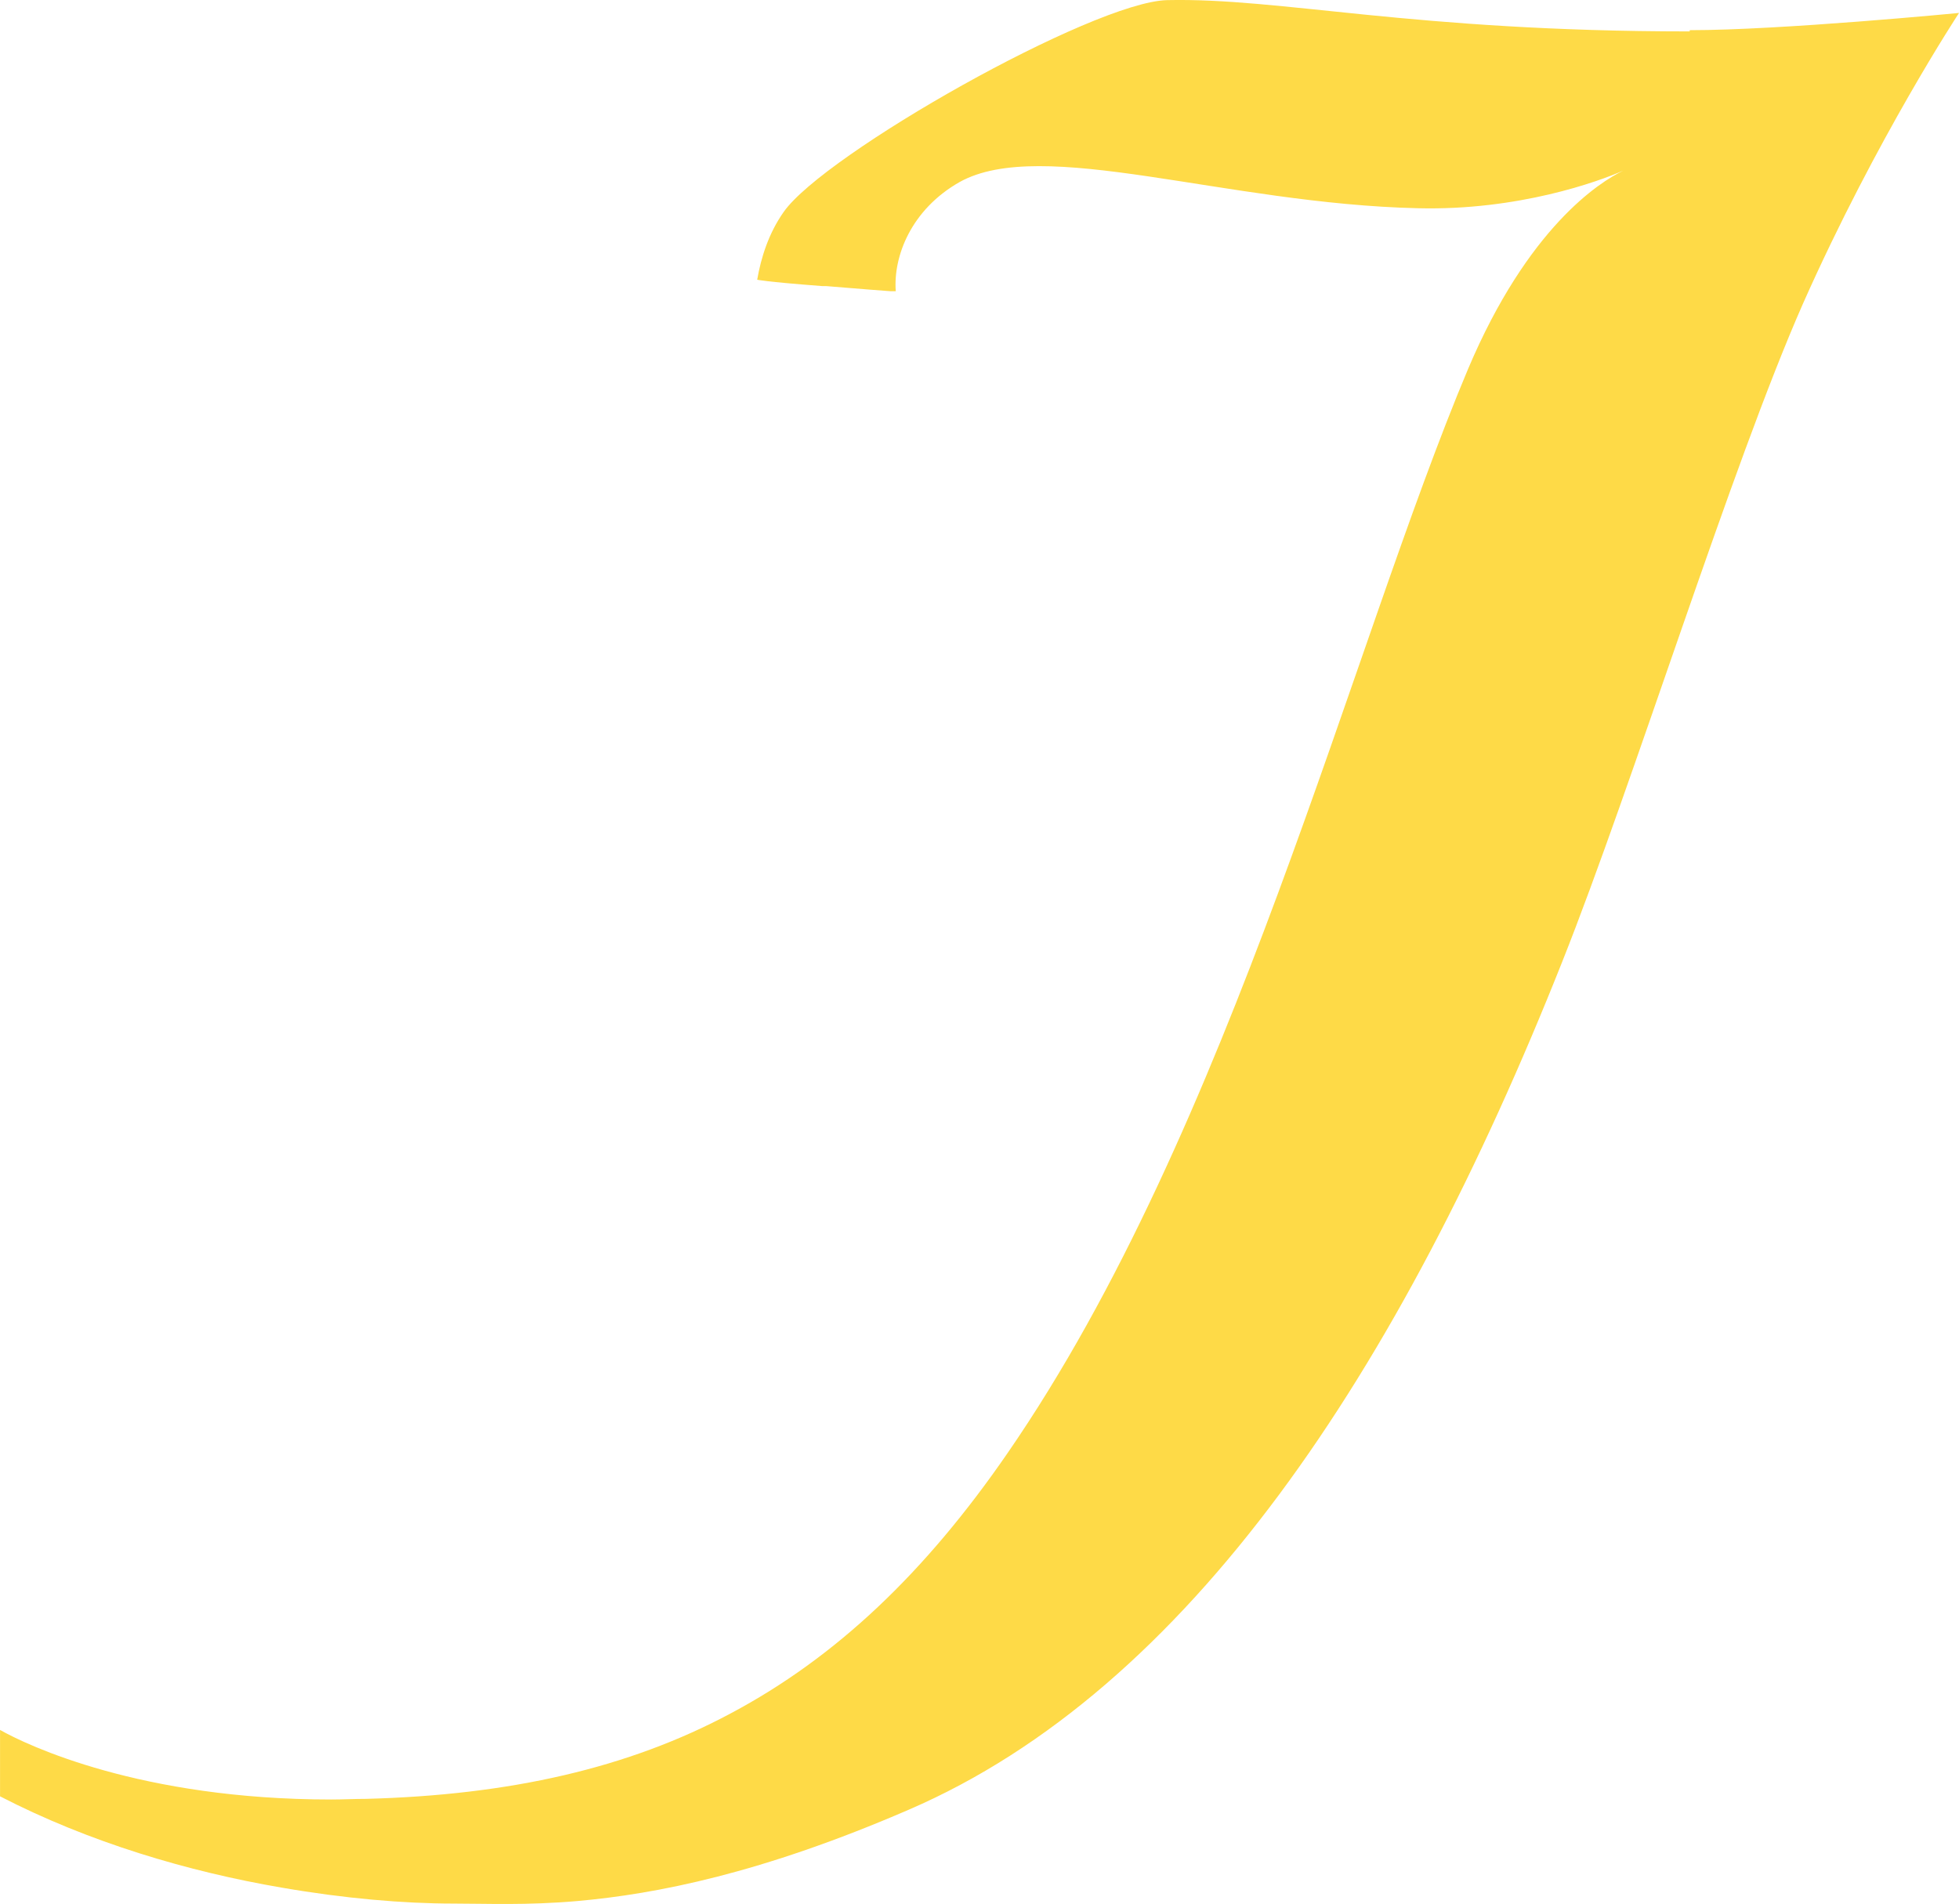
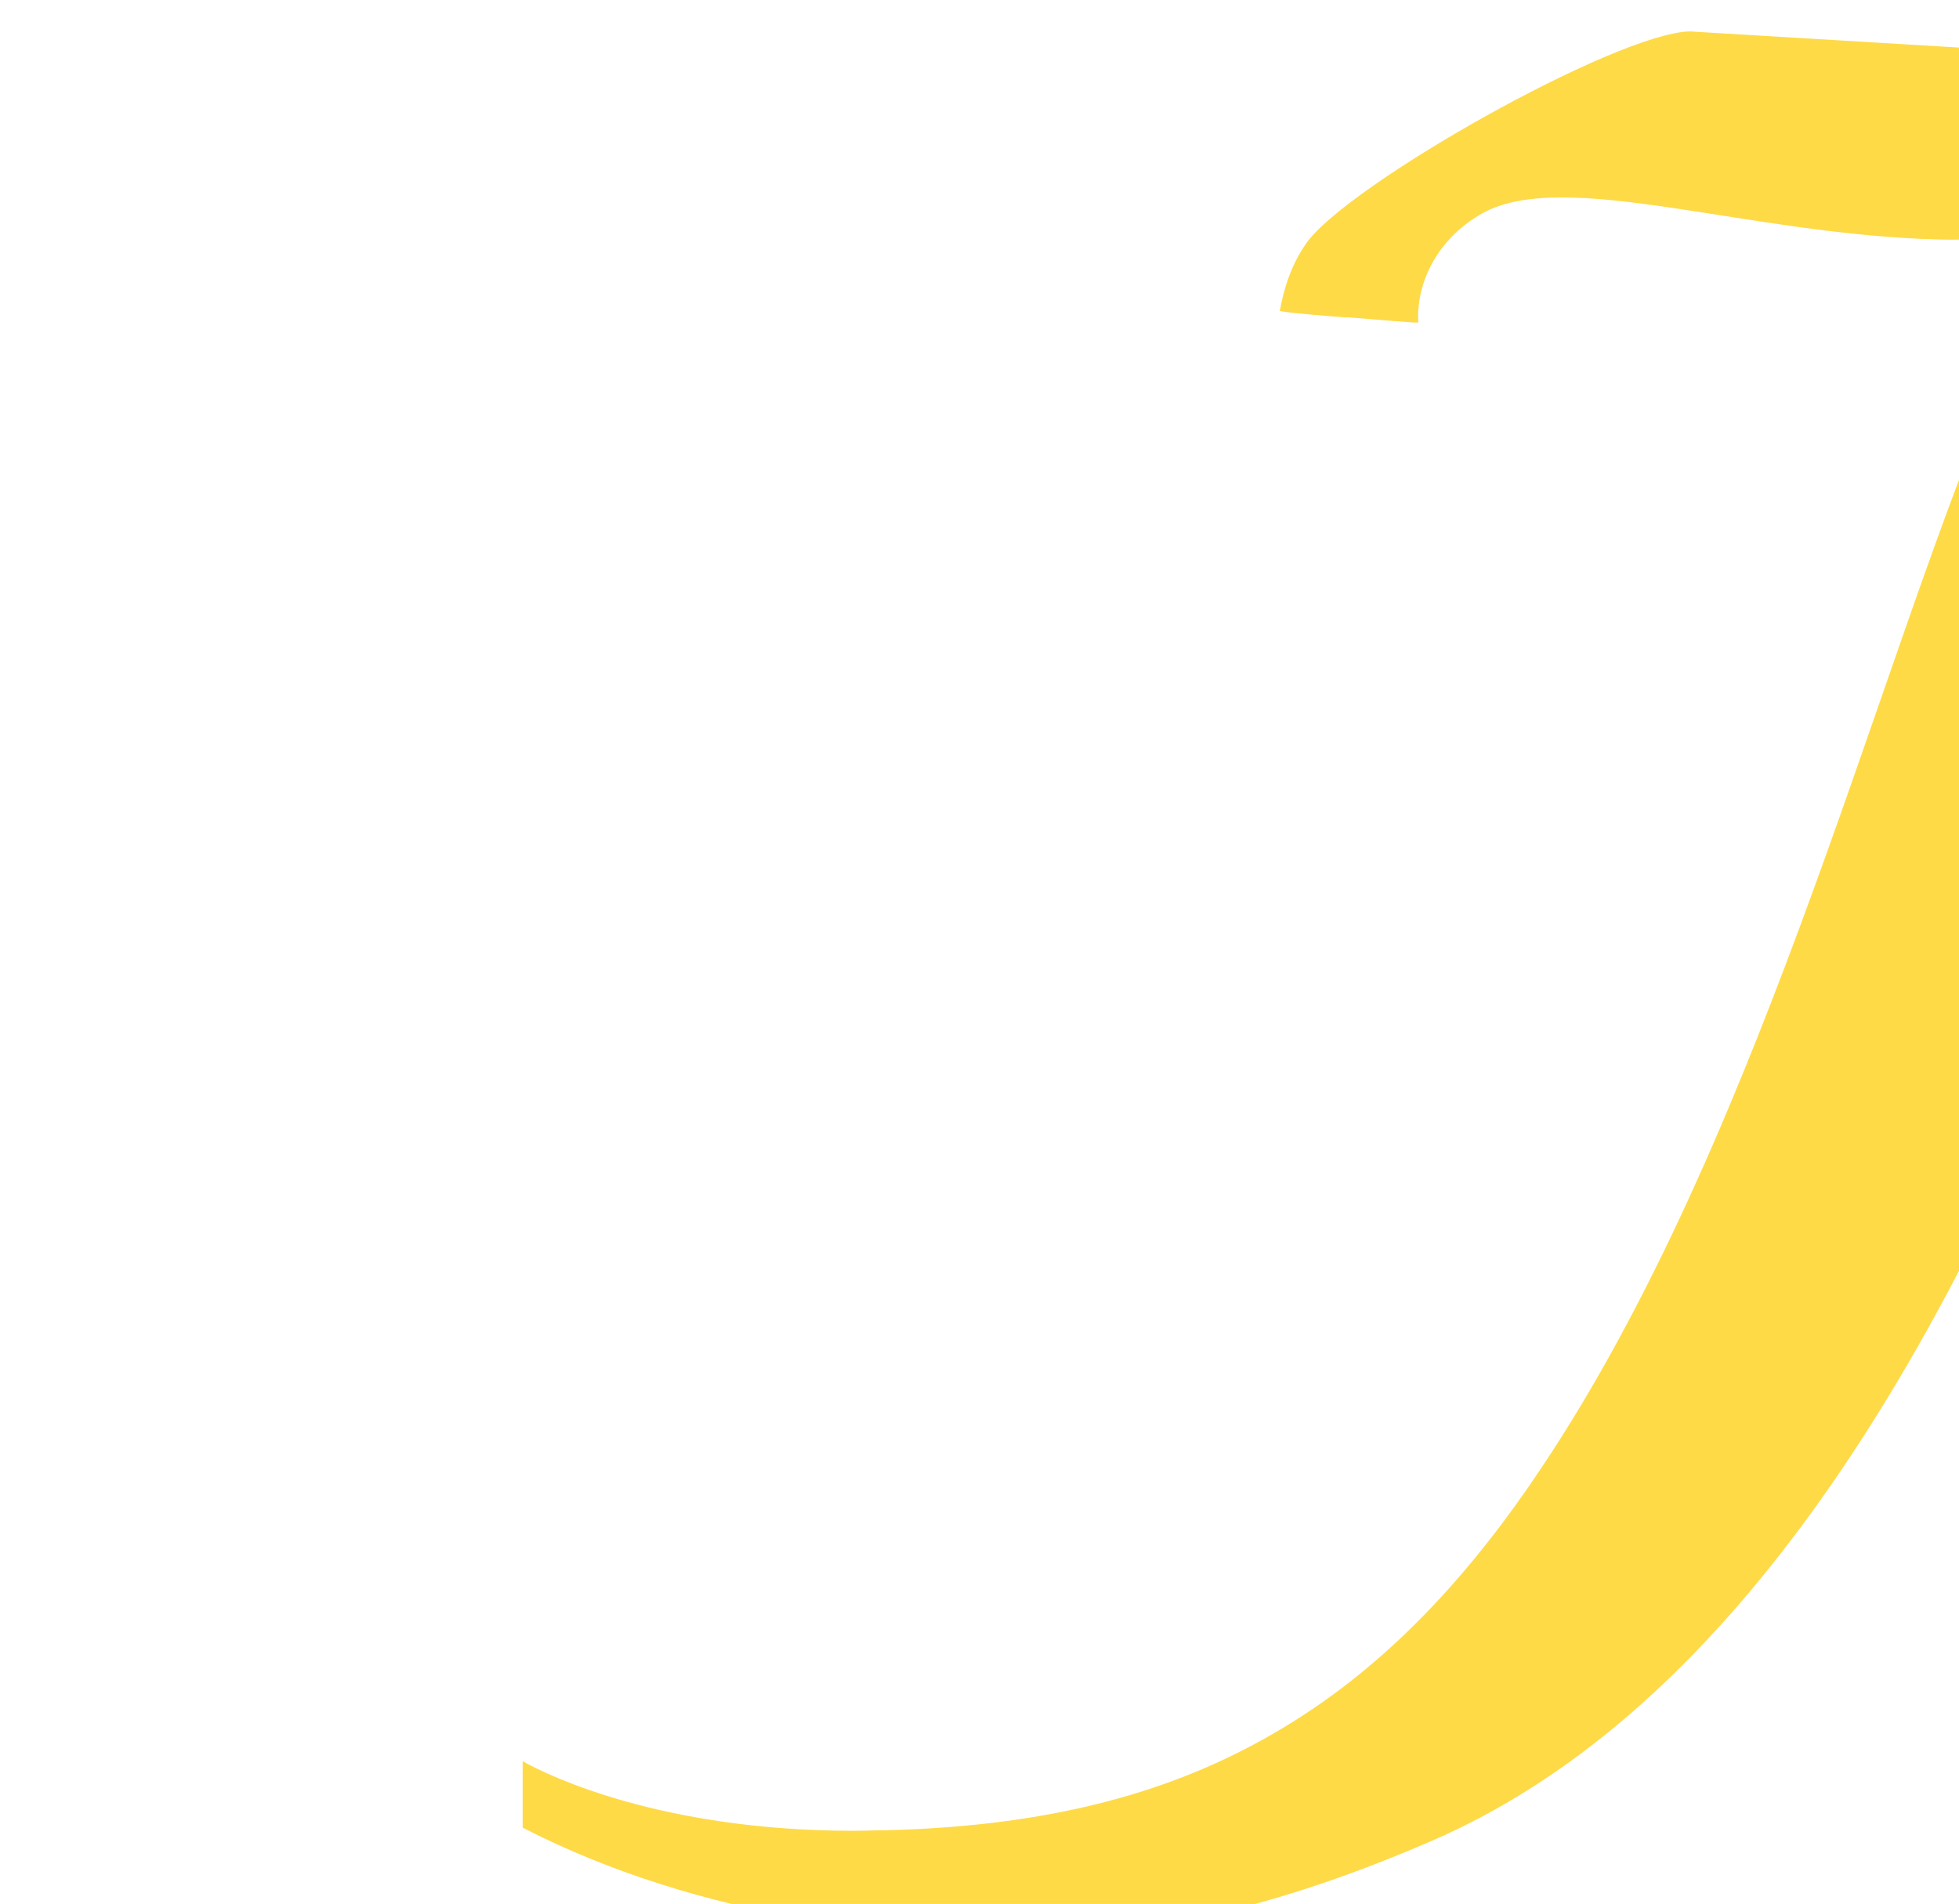
<svg xmlns="http://www.w3.org/2000/svg" id="Layer_1" data-name="Layer 1" width="49.332" height="47.949" viewBox="0 0 49.332 47.949">
  <defs>
    <style>
      .cls-1 {
        fill: #feda47;
      }
    </style>
  </defs>
-   <path class="cls-1" d="M42.549.791C35.539.791,32.261-.061,29.388.003c-1.866.048-8.633,3.874-9.655,5.337-.373.53-.568,1.141-.665,1.704,0,0,.162.048,1.639.161h.097c.941.08,1.428.113,1.623.129h.13c-.065-.884.39-2.058,1.607-2.749,2.077-1.157,6.686.547,11.538.659,2.531.064,4.56-.675,5.177-.948-.6.289-2.402,1.431-3.911,4.999-2.937,6.977-5.956,19.129-11.603,27.311-2.061,2.99-4.3,5.128-6.962,6.543-2.58,1.382-5.566,2.058-9.185,2.154-.292,0-.584.016-.876.016-4.803,0-7.659-1.366-8.341-1.752v1.672c2.239,1.157,4.738,1.897,7.091,2.299,1.574.273,3.067.402,4.333.402.828,0,1.834.048,3.116-.064,1.98-.177,4.625-.691,8.341-2.299,7.043-3.038,12.349-11.011,16.455-21.348,1.785-4.485,4.268-12.506,6.069-16.589,1.85-4.163,3.927-7.314,3.927-7.314,0,0-4.479.434-6.783.434v.032Z" />
+   <path class="cls-1" d="M42.549.791c-1.866.048-8.633,3.874-9.655,5.337-.373.53-.568,1.141-.665,1.704,0,0,.162.048,1.639.161h.097c.941.08,1.428.113,1.623.129h.13c-.065-.884.39-2.058,1.607-2.749,2.077-1.157,6.686.547,11.538.659,2.531.064,4.56-.675,5.177-.948-.6.289-2.402,1.431-3.911,4.999-2.937,6.977-5.956,19.129-11.603,27.311-2.061,2.99-4.3,5.128-6.962,6.543-2.58,1.382-5.566,2.058-9.185,2.154-.292,0-.584.016-.876.016-4.803,0-7.659-1.366-8.341-1.752v1.672c2.239,1.157,4.738,1.897,7.091,2.299,1.574.273,3.067.402,4.333.402.828,0,1.834.048,3.116-.064,1.98-.177,4.625-.691,8.341-2.299,7.043-3.038,12.349-11.011,16.455-21.348,1.785-4.485,4.268-12.506,6.069-16.589,1.85-4.163,3.927-7.314,3.927-7.314,0,0-4.479.434-6.783.434v.032Z" />
</svg>